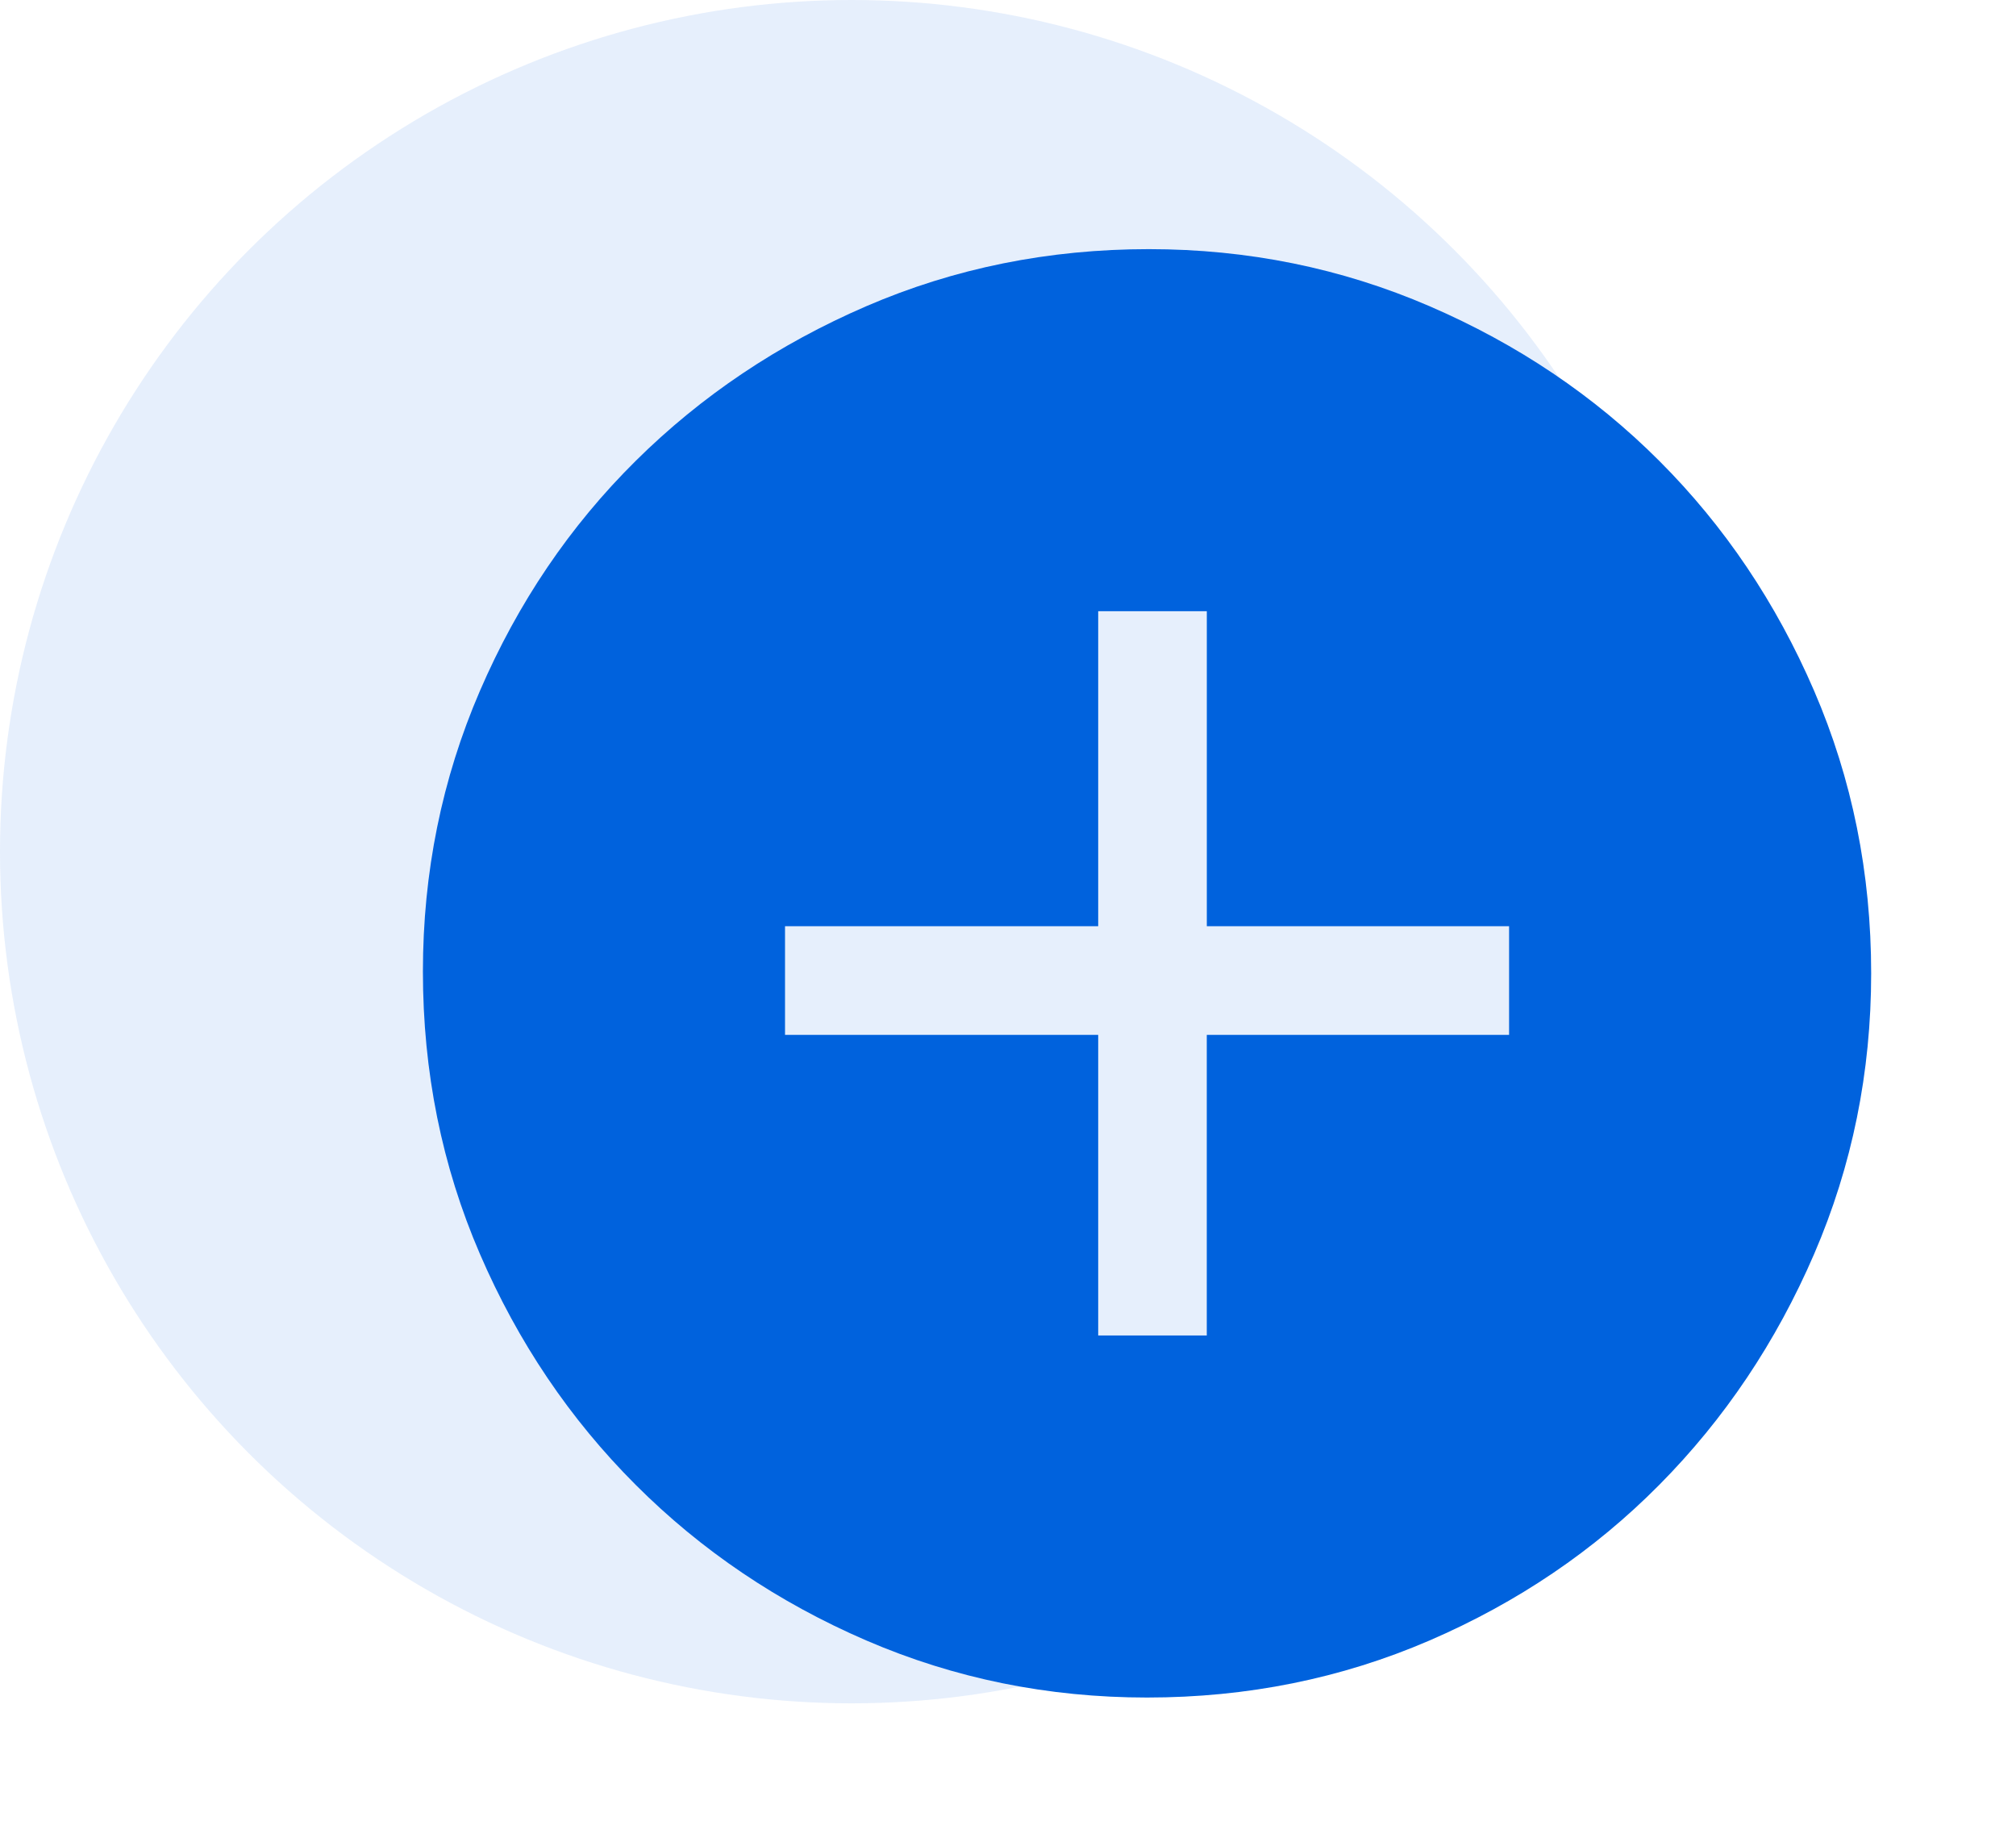
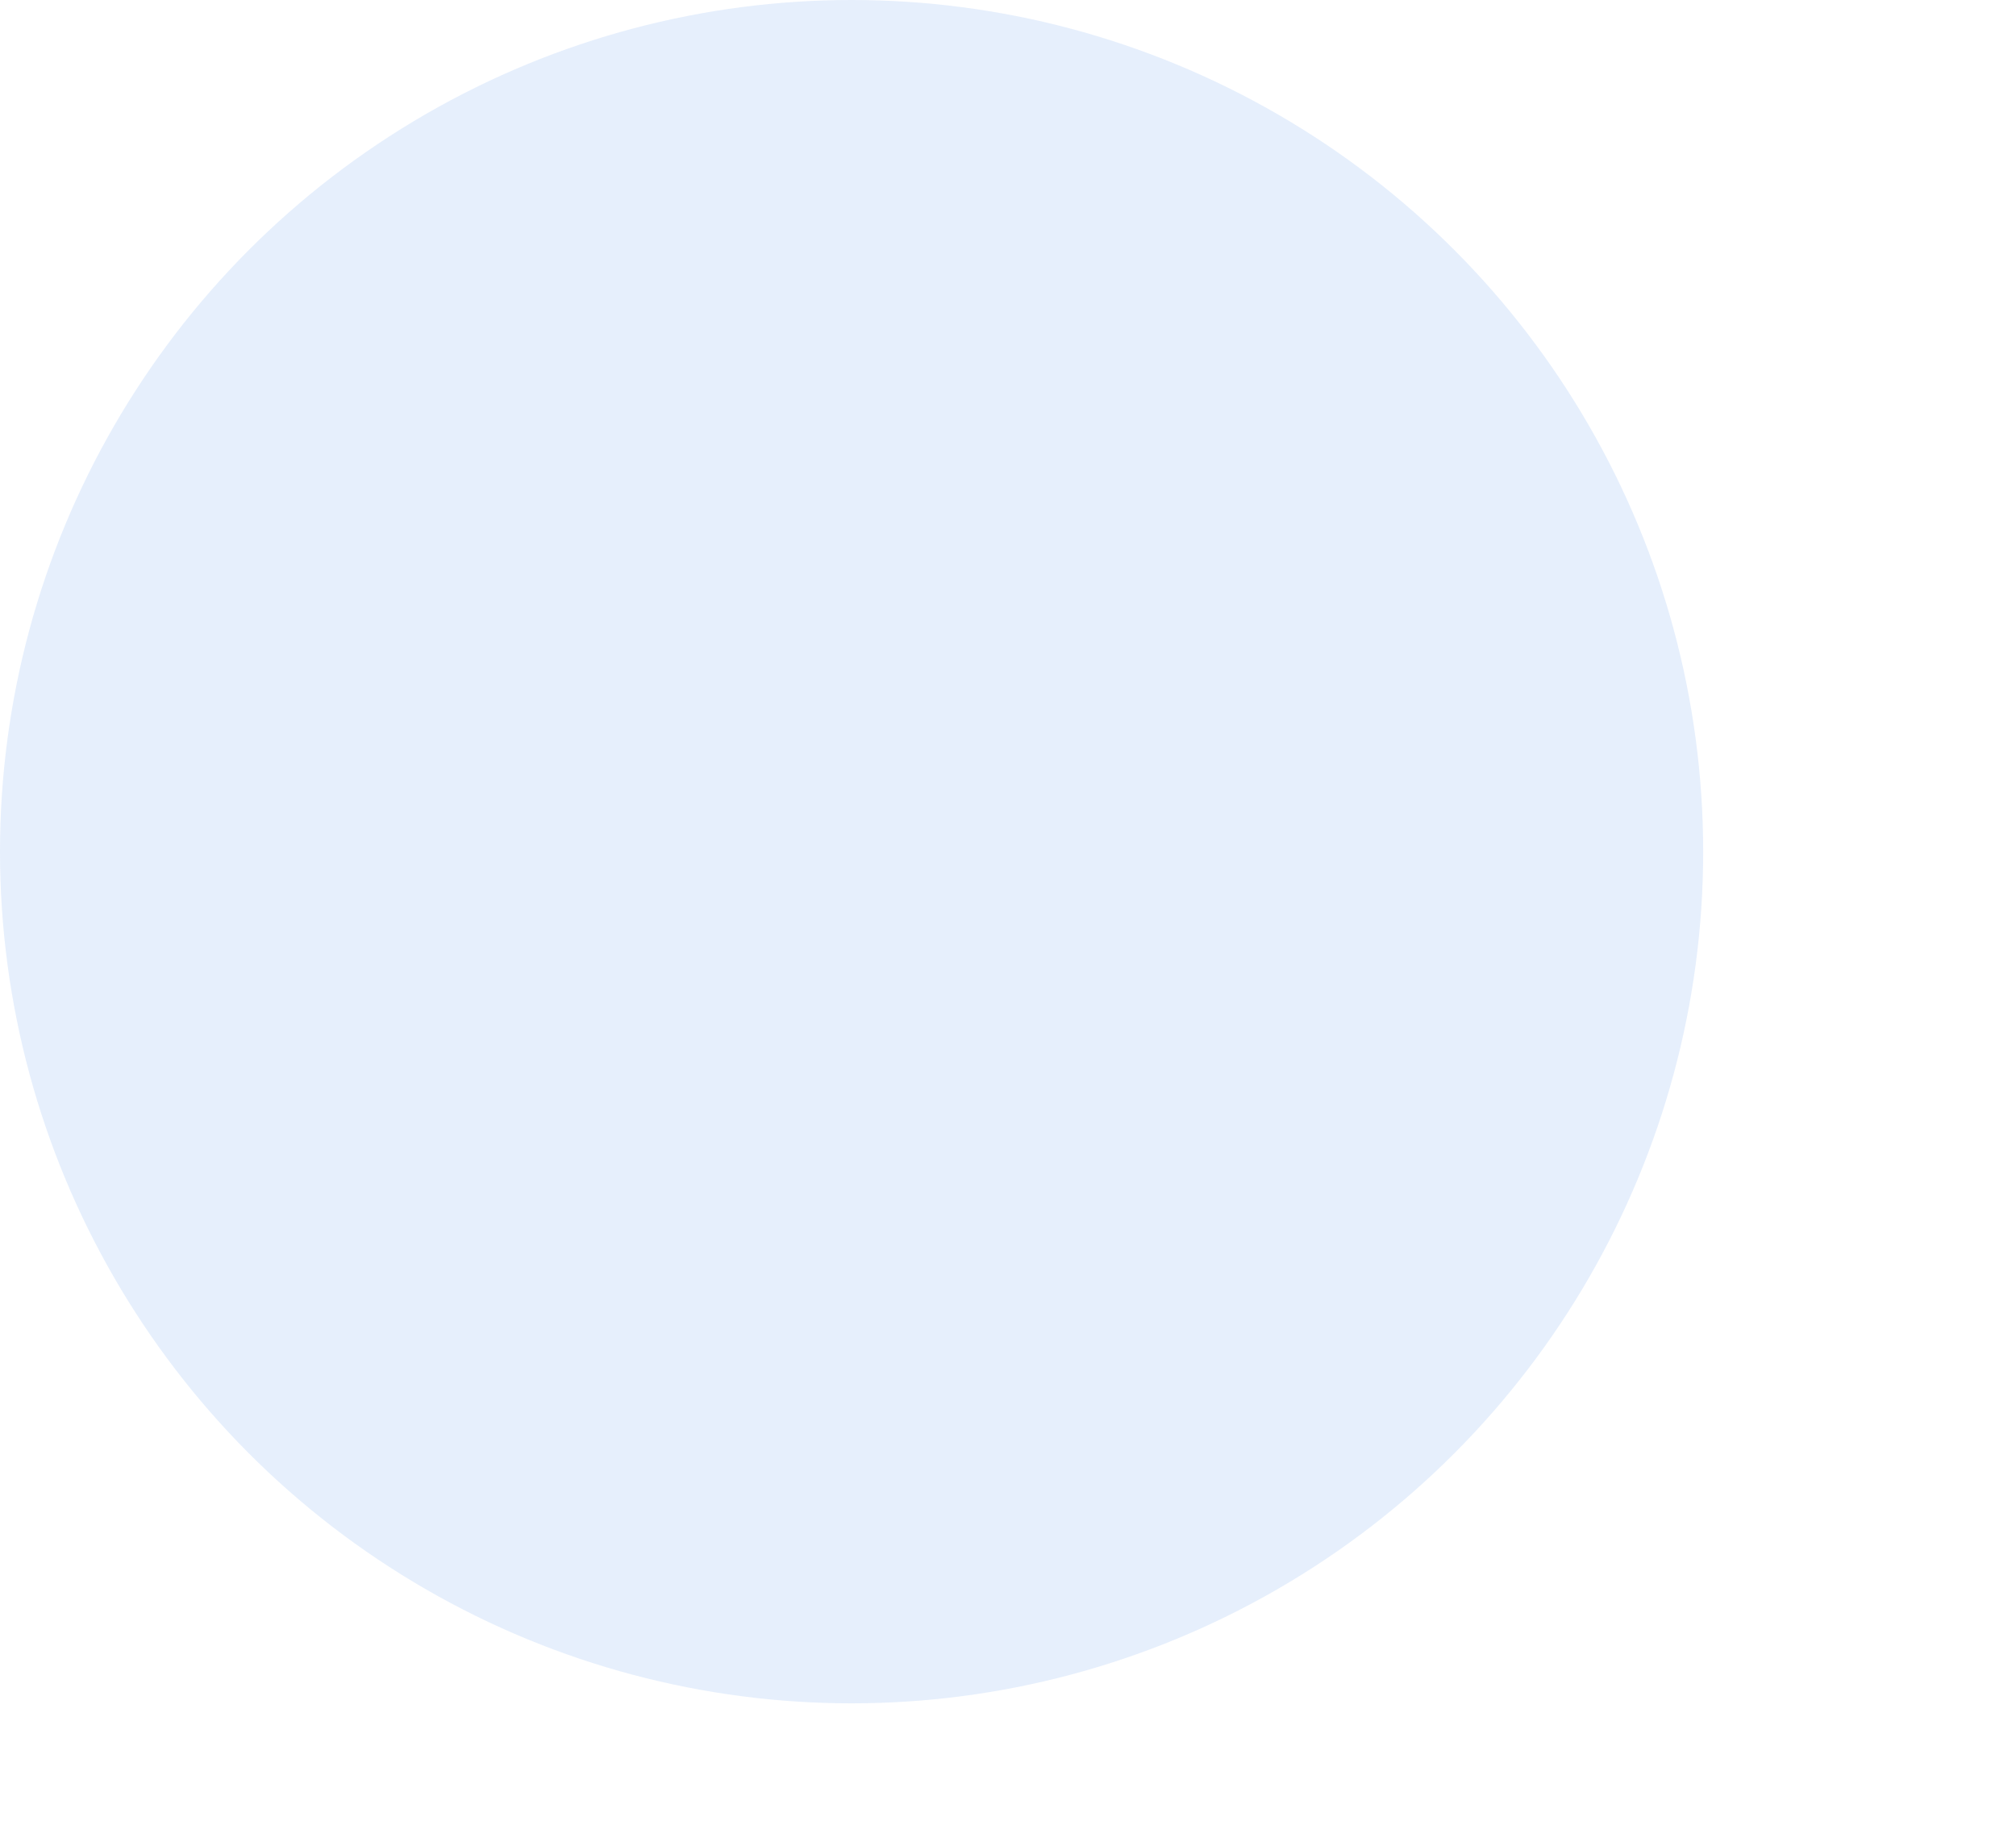
<svg xmlns="http://www.w3.org/2000/svg" width="58" height="53" fill="none" viewBox="0 0 58 53">
  <circle cx="24.5" cy="24.5" r="24.5" fill="#0062DD" opacity=".1" />
-   <path fill="#0062DD" d="M31.594 38.417h3.125V29.77h8.697v-3.125H34.72v-9.063h-3.125v9.063h-9.01v3.125h9.01v8.646ZM33 48.833c-2.847 0-5.538-.547-8.073-1.64-2.535-1.094-4.748-2.587-6.64-4.48-1.893-1.892-3.386-4.105-4.48-6.64-1.094-2.535-1.64-5.243-1.64-8.125 0-2.847.546-5.538 1.64-8.073 1.094-2.535 2.587-4.74 4.48-6.615 1.892-1.875 4.105-3.359 6.64-4.453 2.535-1.093 5.243-1.64 8.125-1.64 2.847 0 5.538.547 8.073 1.64 2.535 1.094 4.74 2.578 6.614 4.453 1.875 1.875 3.36 4.08 4.454 6.615 1.093 2.535 1.64 5.243 1.64 8.125 0 2.847-.547 5.538-1.64 8.073-1.094 2.535-2.579 4.748-4.454 6.64-1.875 1.893-4.08 3.386-6.614 4.48-2.535 1.093-5.243 1.64-8.125 1.64Z" />
</svg>